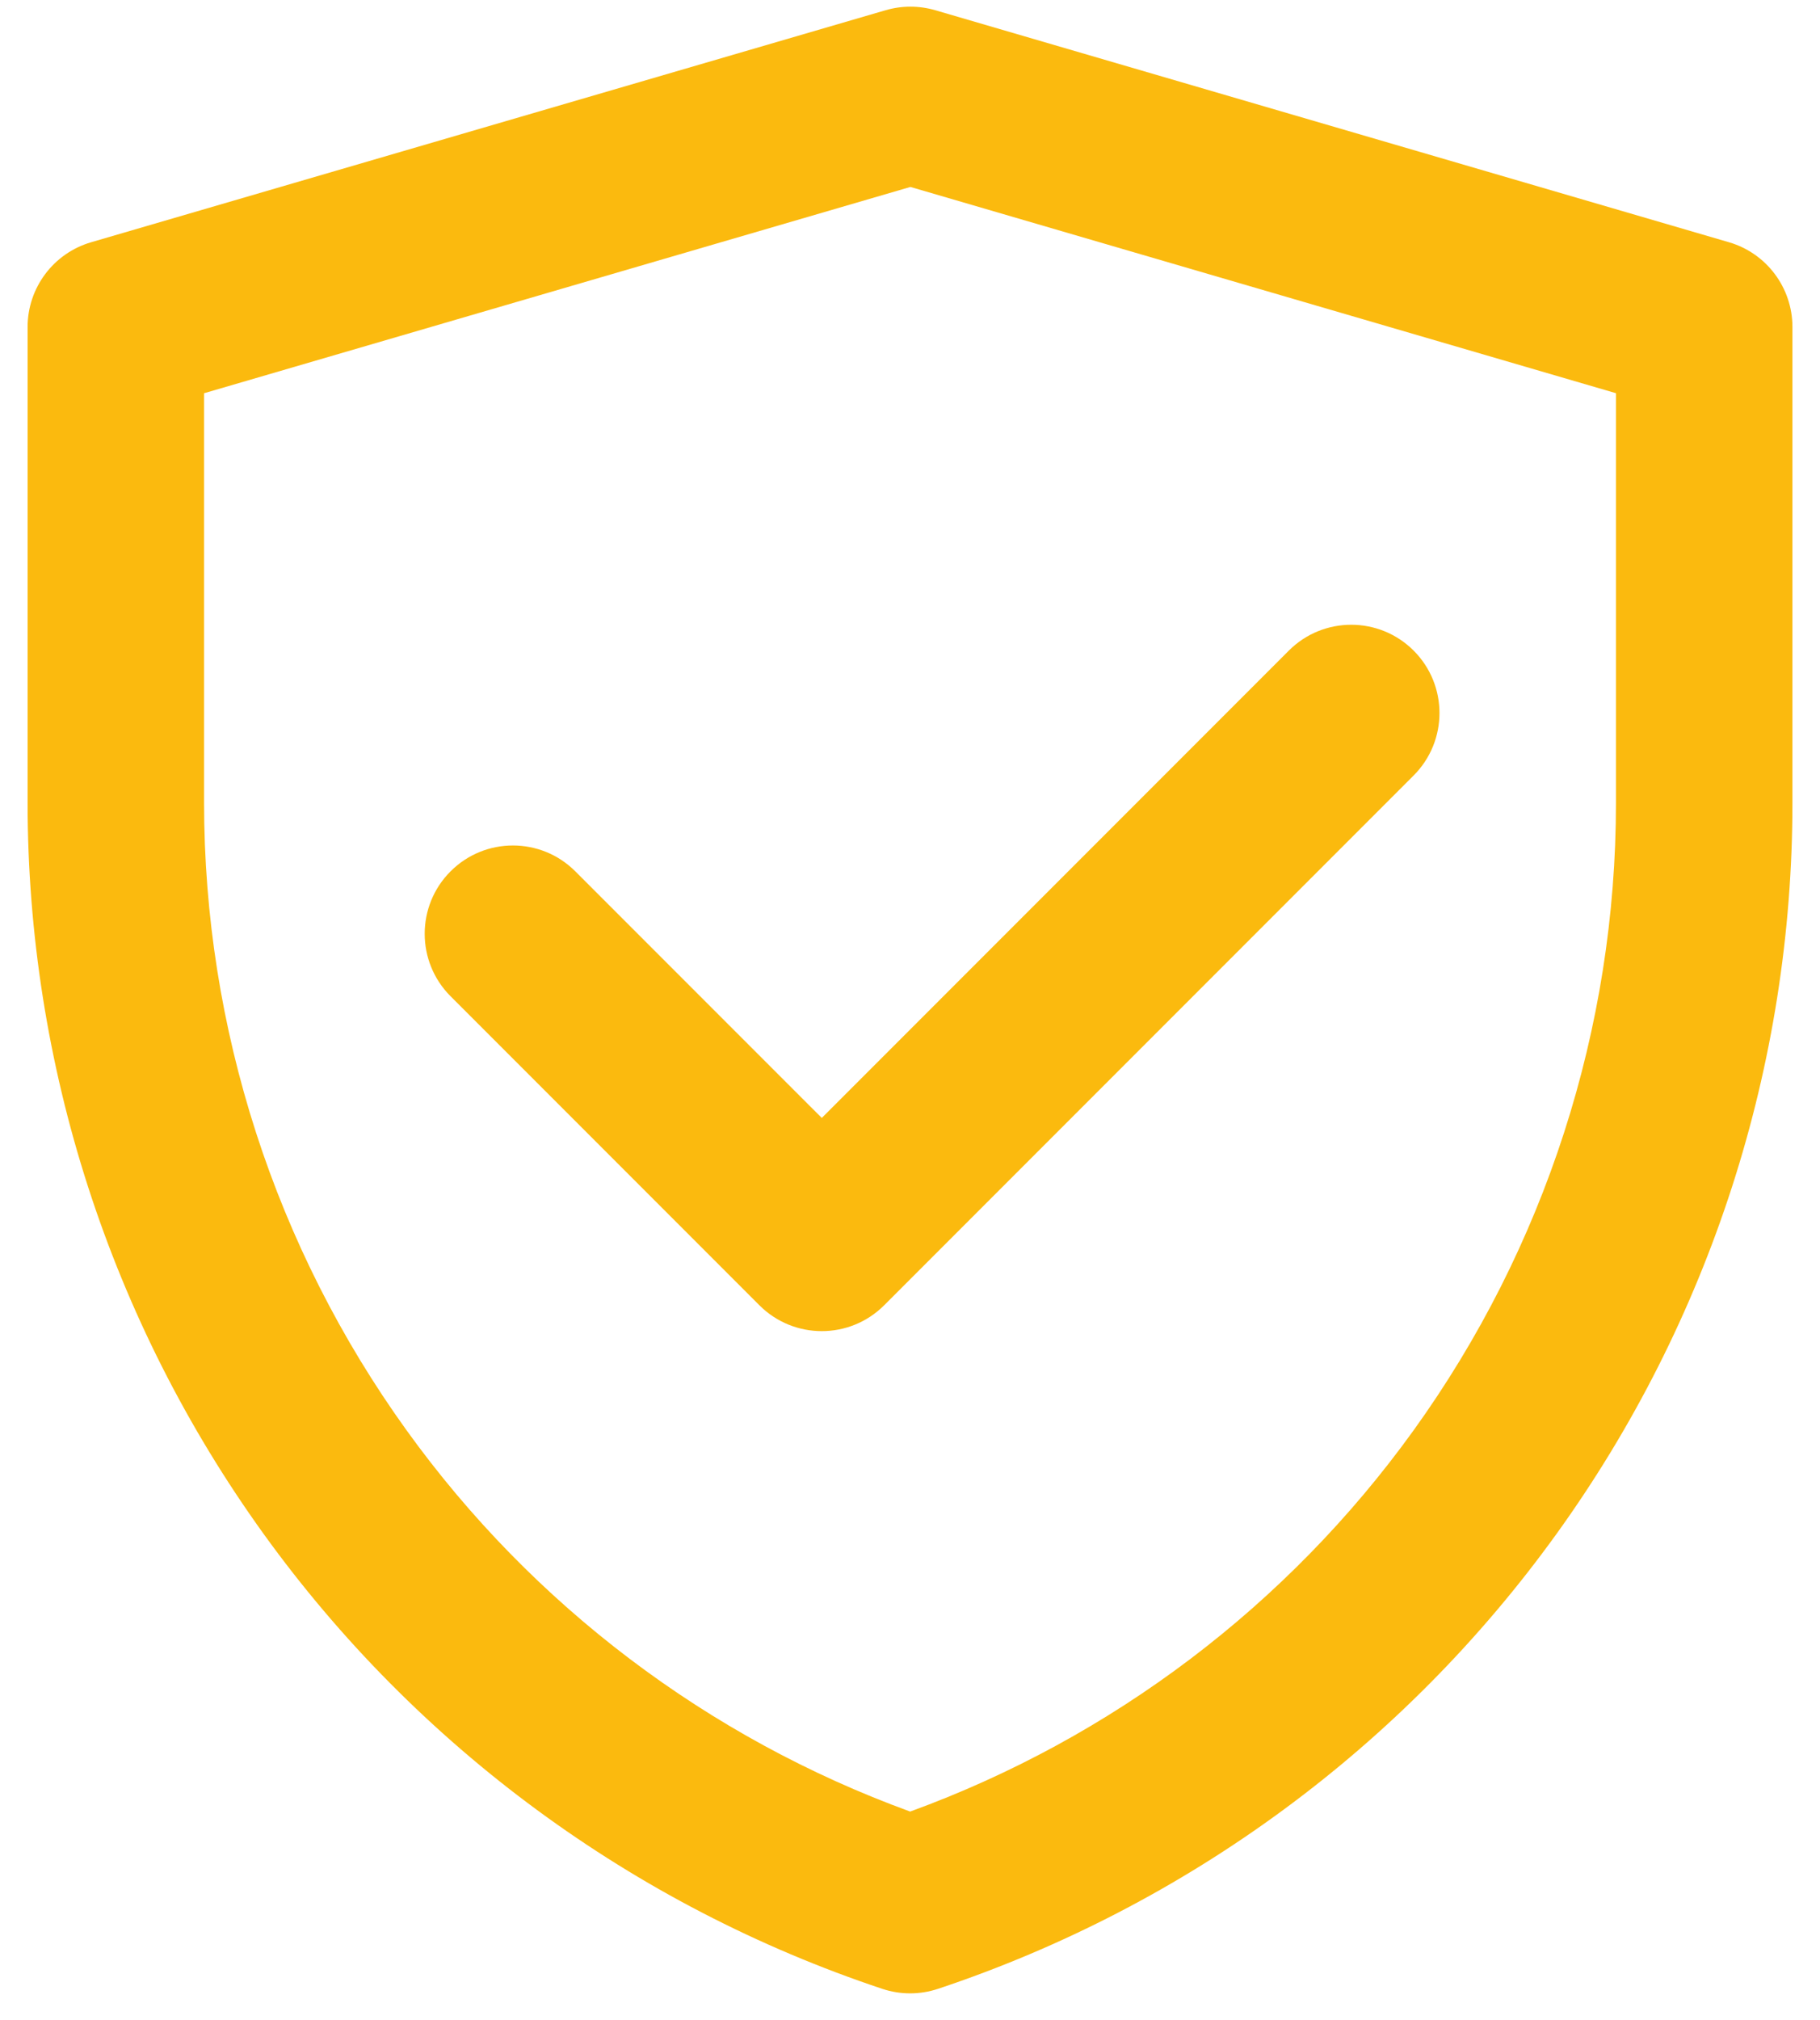
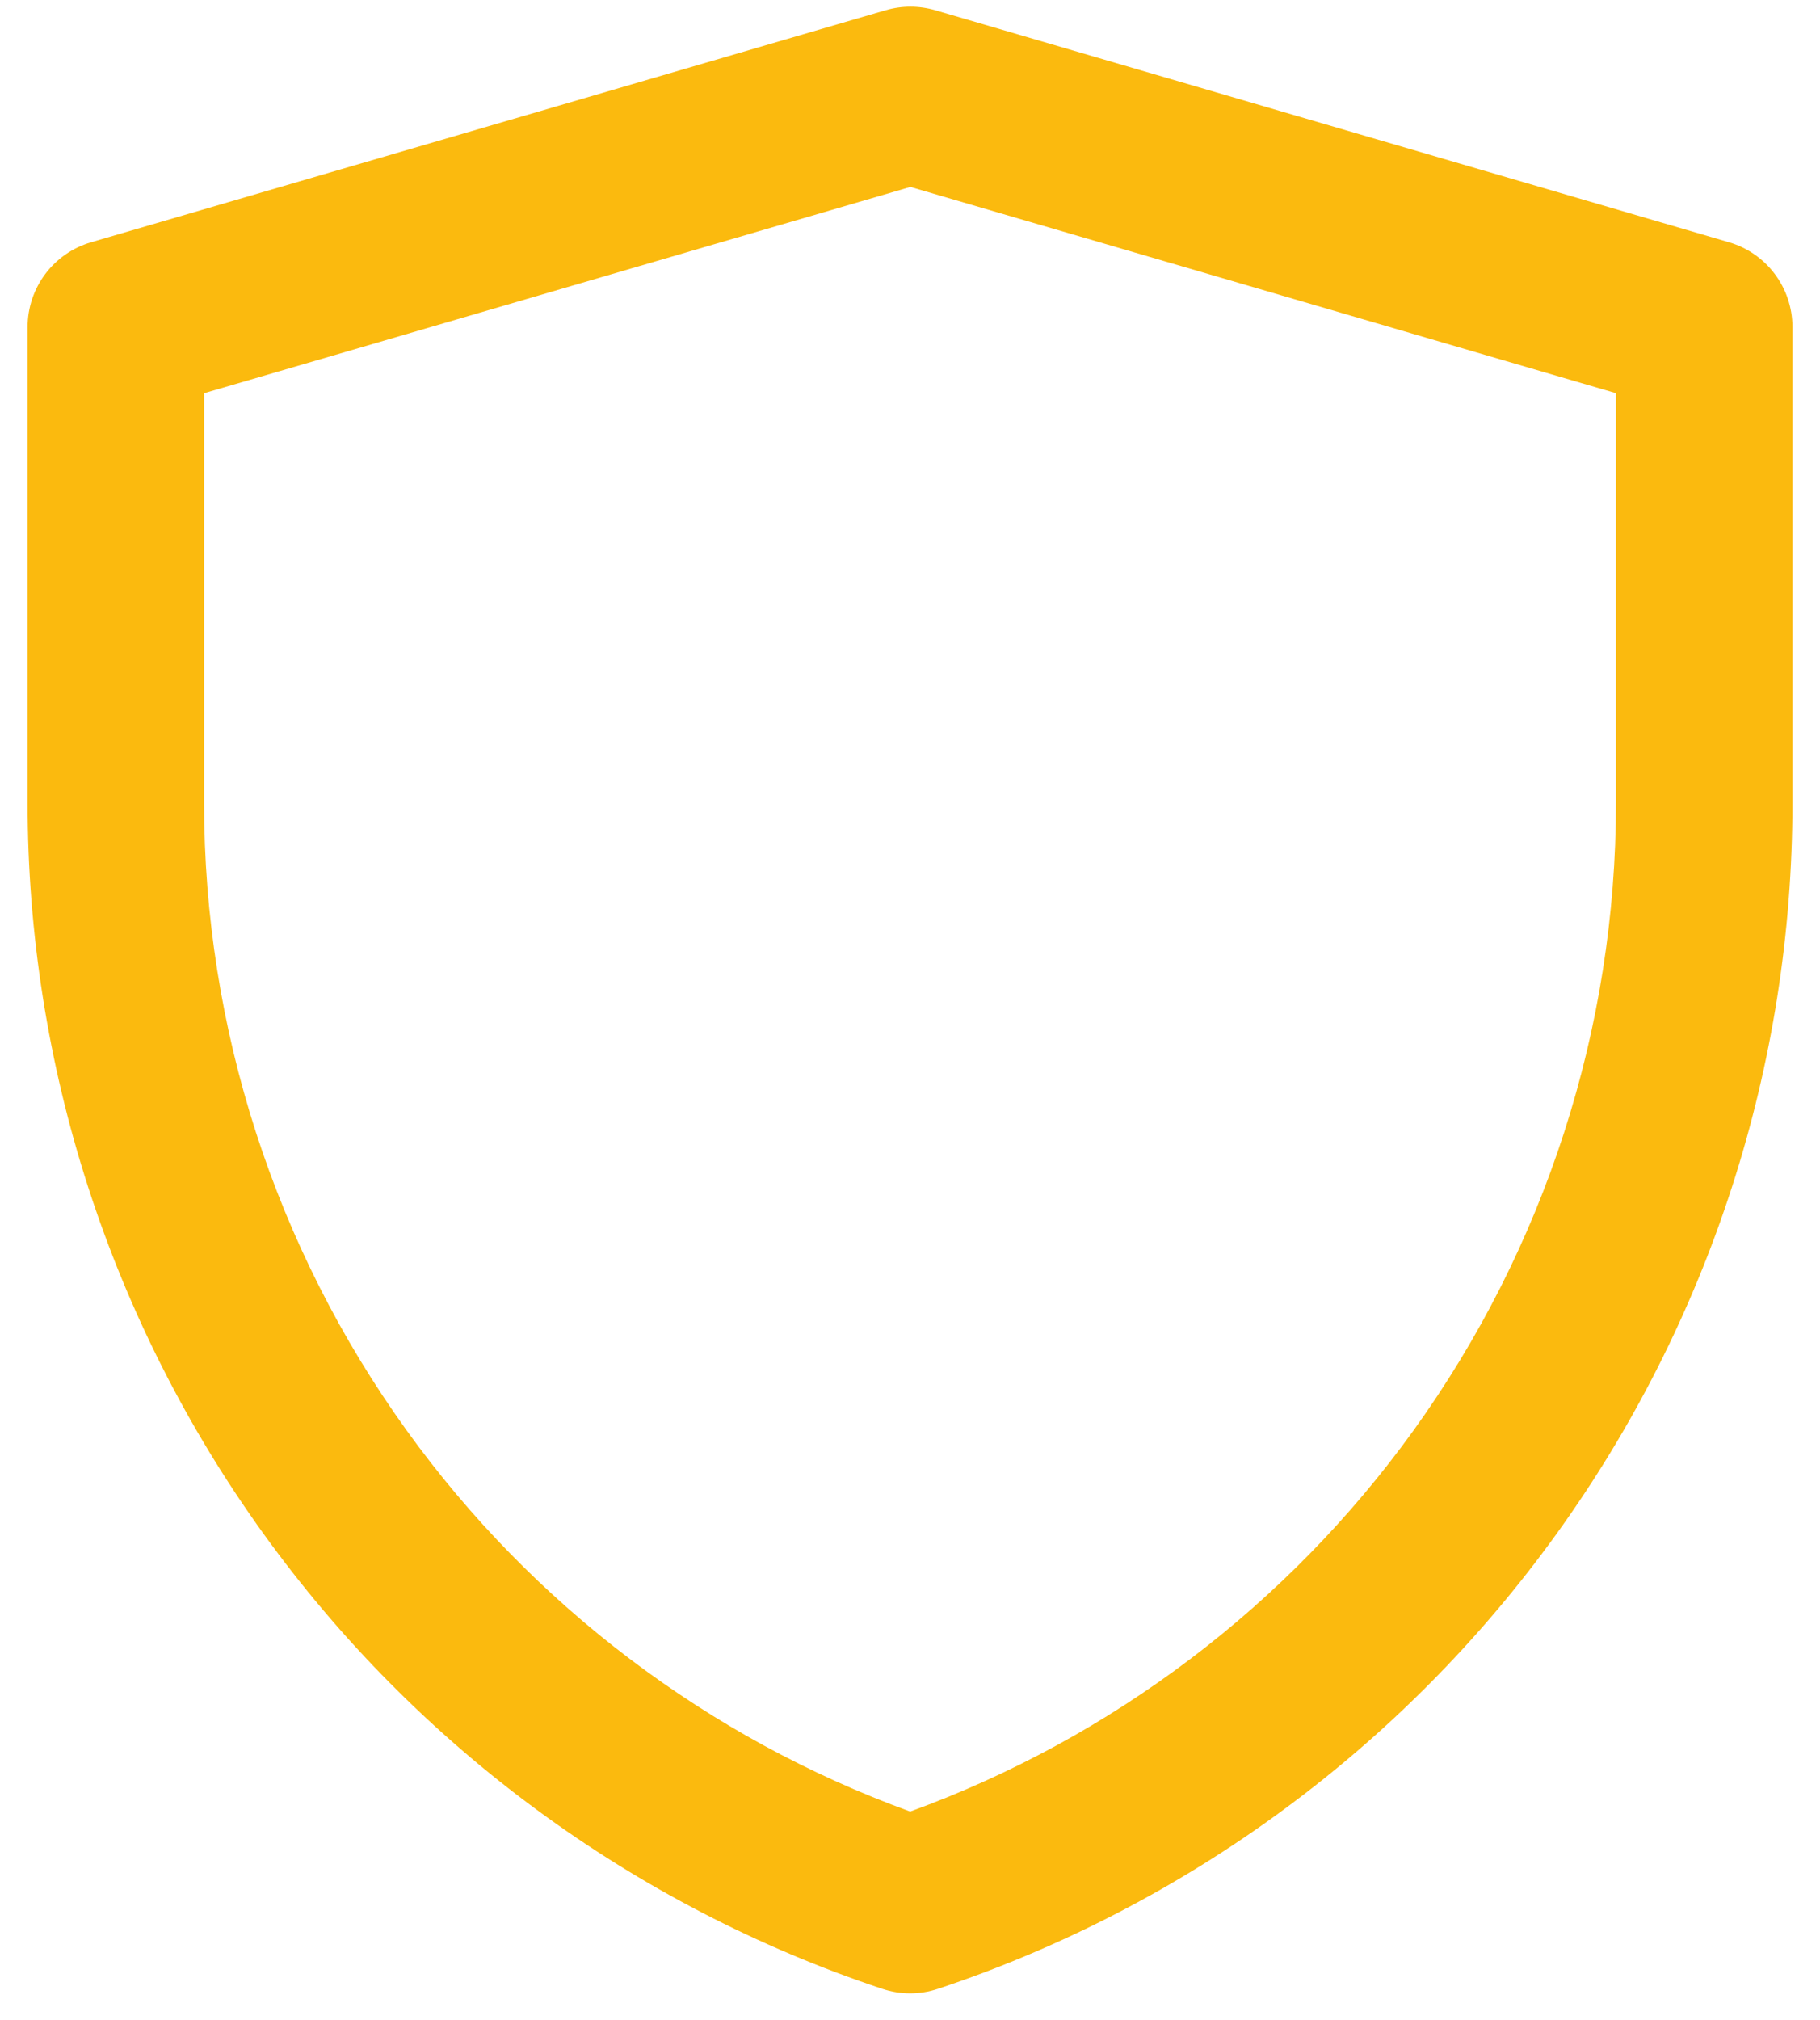
<svg xmlns="http://www.w3.org/2000/svg" width="55" height="61" viewBox="0 0 55 61" fill="none">
  <path fill-rule="evenodd" clip-rule="evenodd" d="M26.765 0.308C27.254 0.166 27.772 0.166 28.261 0.308L52.248 7.316C53.386 7.648 54.167 8.691 54.167 9.876V24.247C54.167 32.171 51.673 39.895 47.039 46.323C42.405 52.752 35.866 57.559 28.348 60.064C27.8 60.247 27.209 60.247 26.662 60.065C19.142 57.56 12.6 52.752 7.964 46.322C3.329 39.892 0.834 32.166 0.834 24.24V9.876C0.834 8.691 1.616 7.648 2.754 7.316L26.765 0.308ZM6.167 11.876V24.24C6.167 31.047 8.31 37.681 12.291 43.203C16.097 48.483 21.401 52.489 27.505 54.711C33.606 52.489 38.908 48.483 42.713 43.205C46.692 37.684 48.834 31.052 48.834 24.247V11.875L27.512 5.646L6.167 11.876Z" fill="#FBBA0E" />
-   <path fill-rule="evenodd" clip-rule="evenodd" d="M42.72 19.649C43.761 20.69 43.761 22.379 42.72 23.42L26.72 39.42C25.678 40.462 23.99 40.462 22.948 39.42L13.615 30.087C12.574 29.045 12.574 27.357 13.615 26.316C14.656 25.274 16.345 25.274 17.386 26.316L24.834 33.763L38.948 19.649C39.99 18.608 41.678 18.608 42.72 19.649Z" fill="#FBBA0E" />
</svg>